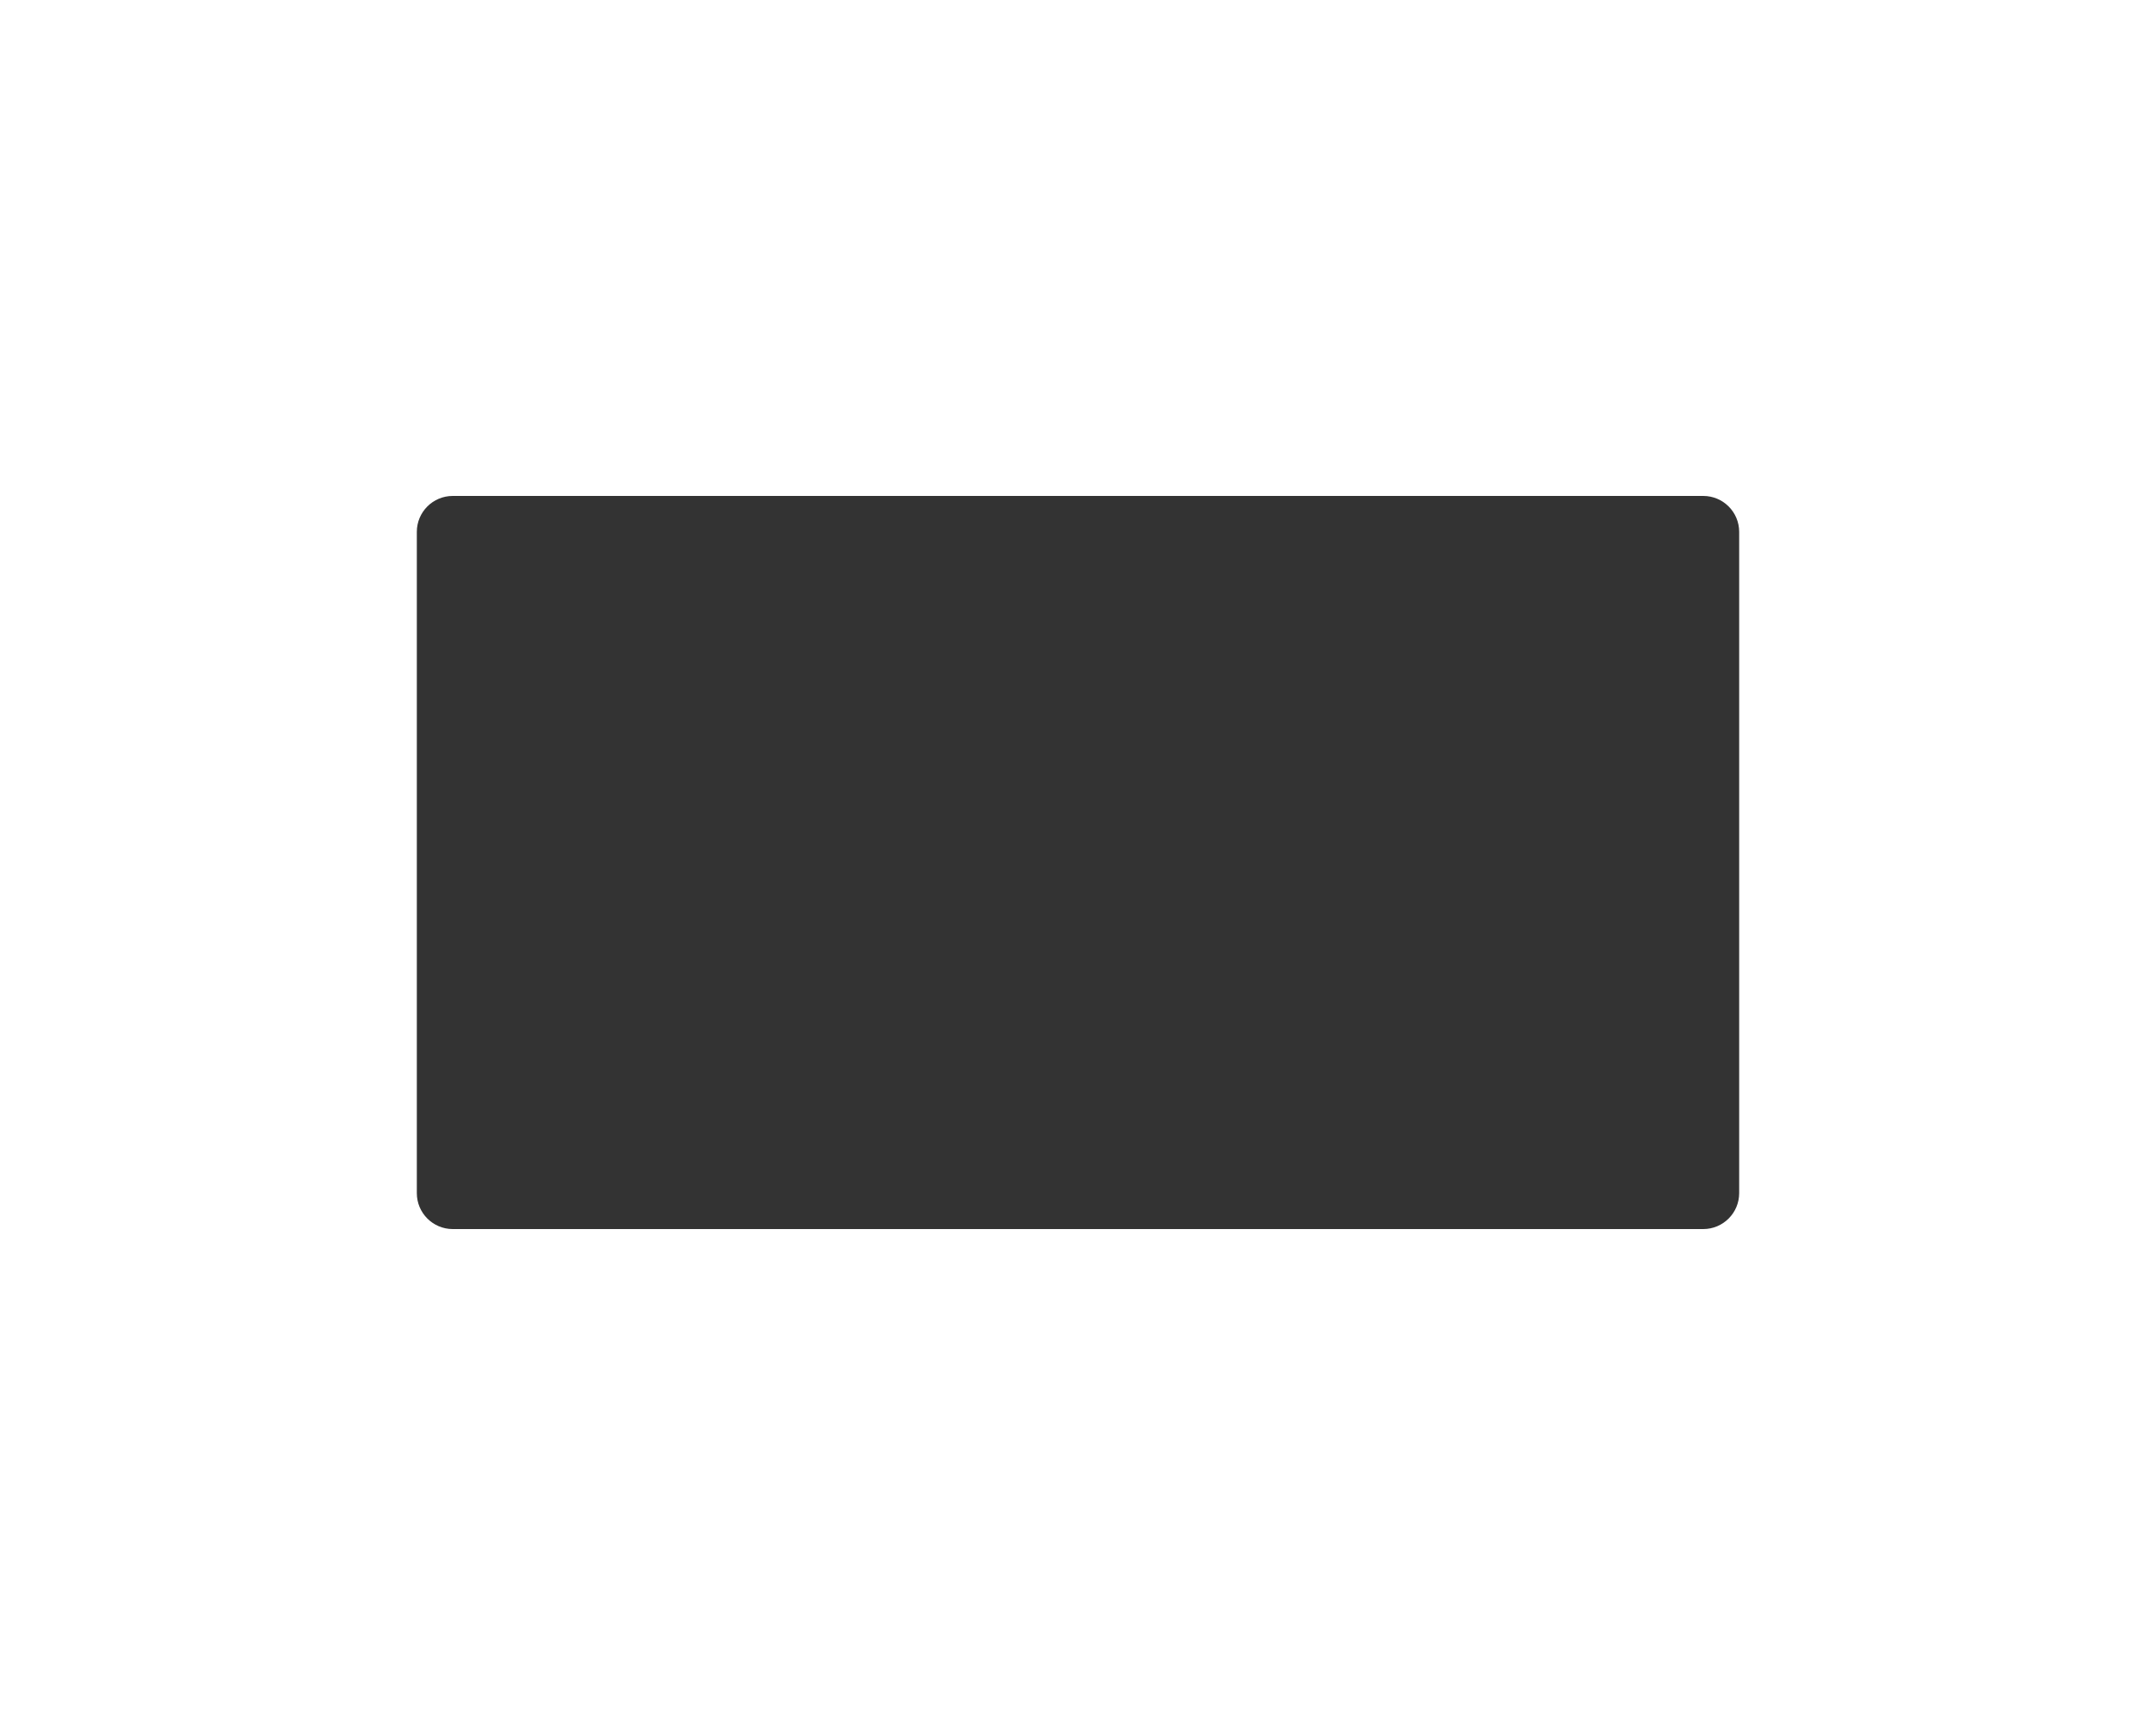
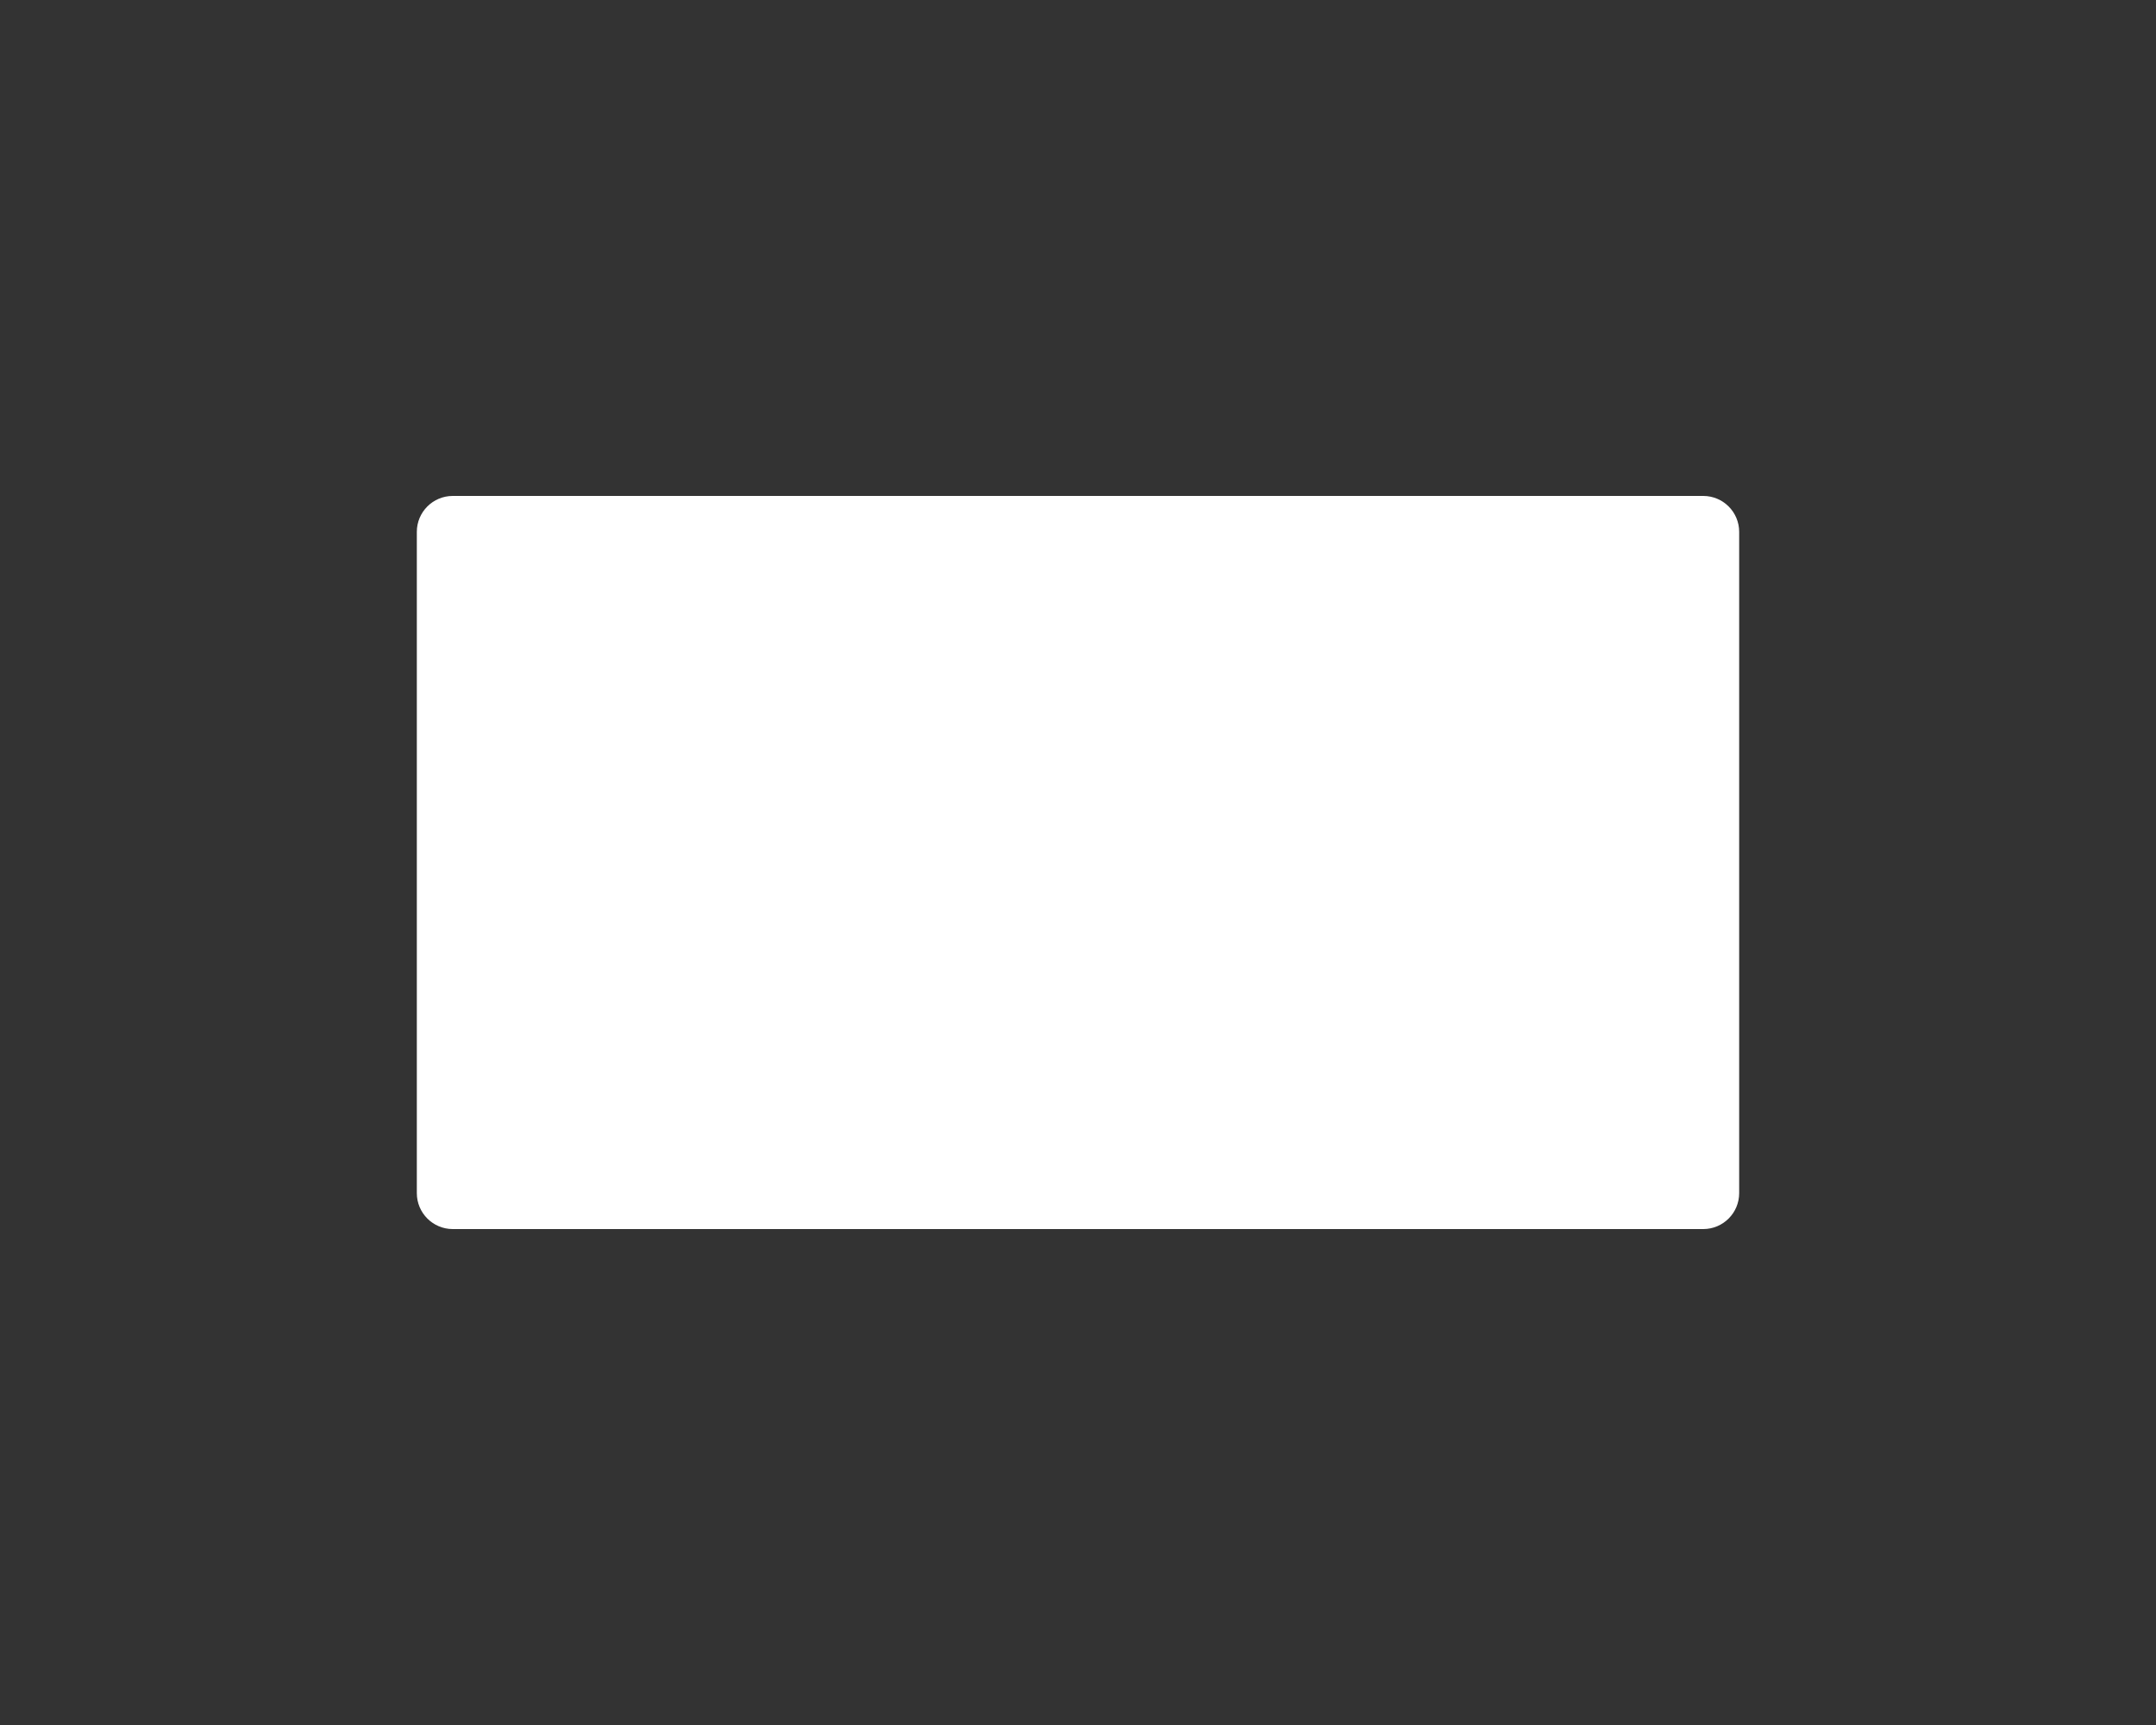
<svg xmlns="http://www.w3.org/2000/svg" width="1500" height="1200" viewBox="0 0 1500 1200" fill="none">
  <rect x="0" y="0" width="1500" height="1200" fill="#333333" stroke="none" />
-   <path fill-rule="evenodd" clip-rule="evenodd" d="M1500 0H0V1200H1500V0ZM315 345C301.191 345 290 356.193 290 370V830C290 843.807 301.191 855 315 855H1185C1198.81 855 1210 843.807 1210 830V370C1210 356.193 1198.81 345 1185 345H315Z" fill="white" />
+   <path fill-rule="evenodd" clip-rule="evenodd" d="M1500 0H0H1500V0ZM315 345C301.191 345 290 356.193 290 370V830C290 843.807 301.191 855 315 855H1185C1198.81 855 1210 843.807 1210 830V370C1210 356.193 1198.81 345 1185 345H315Z" fill="white" />
</svg>